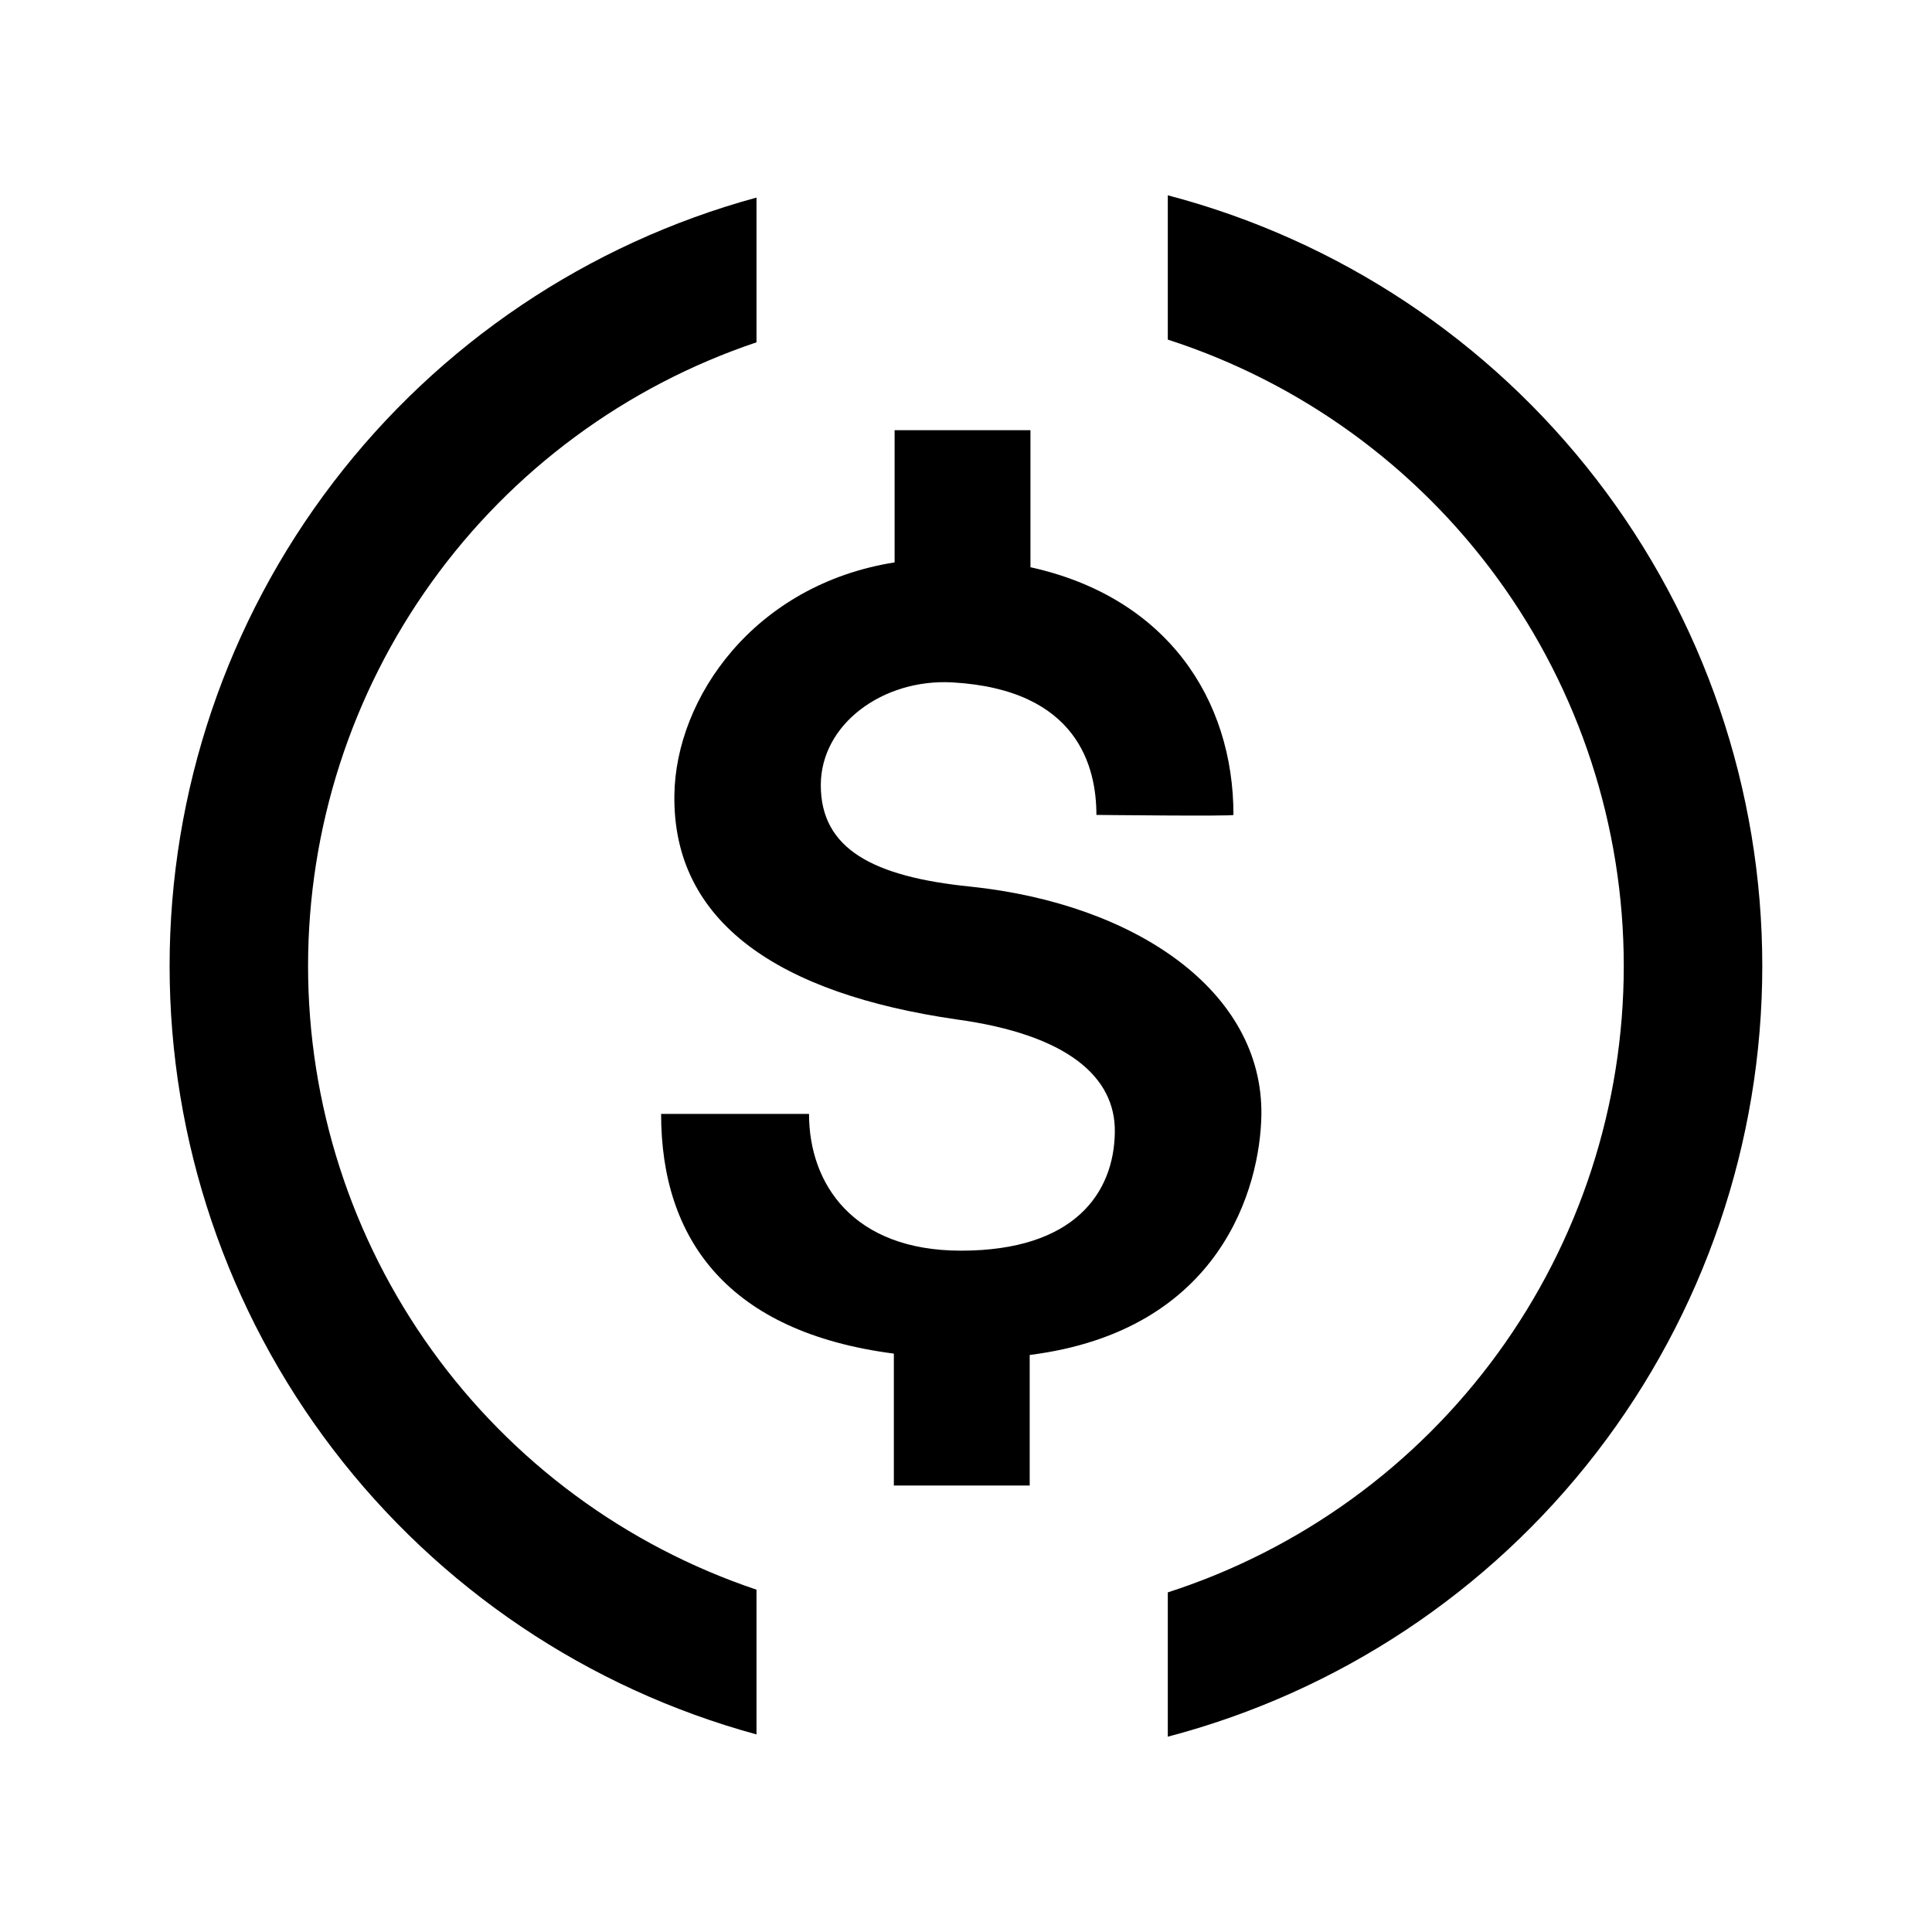
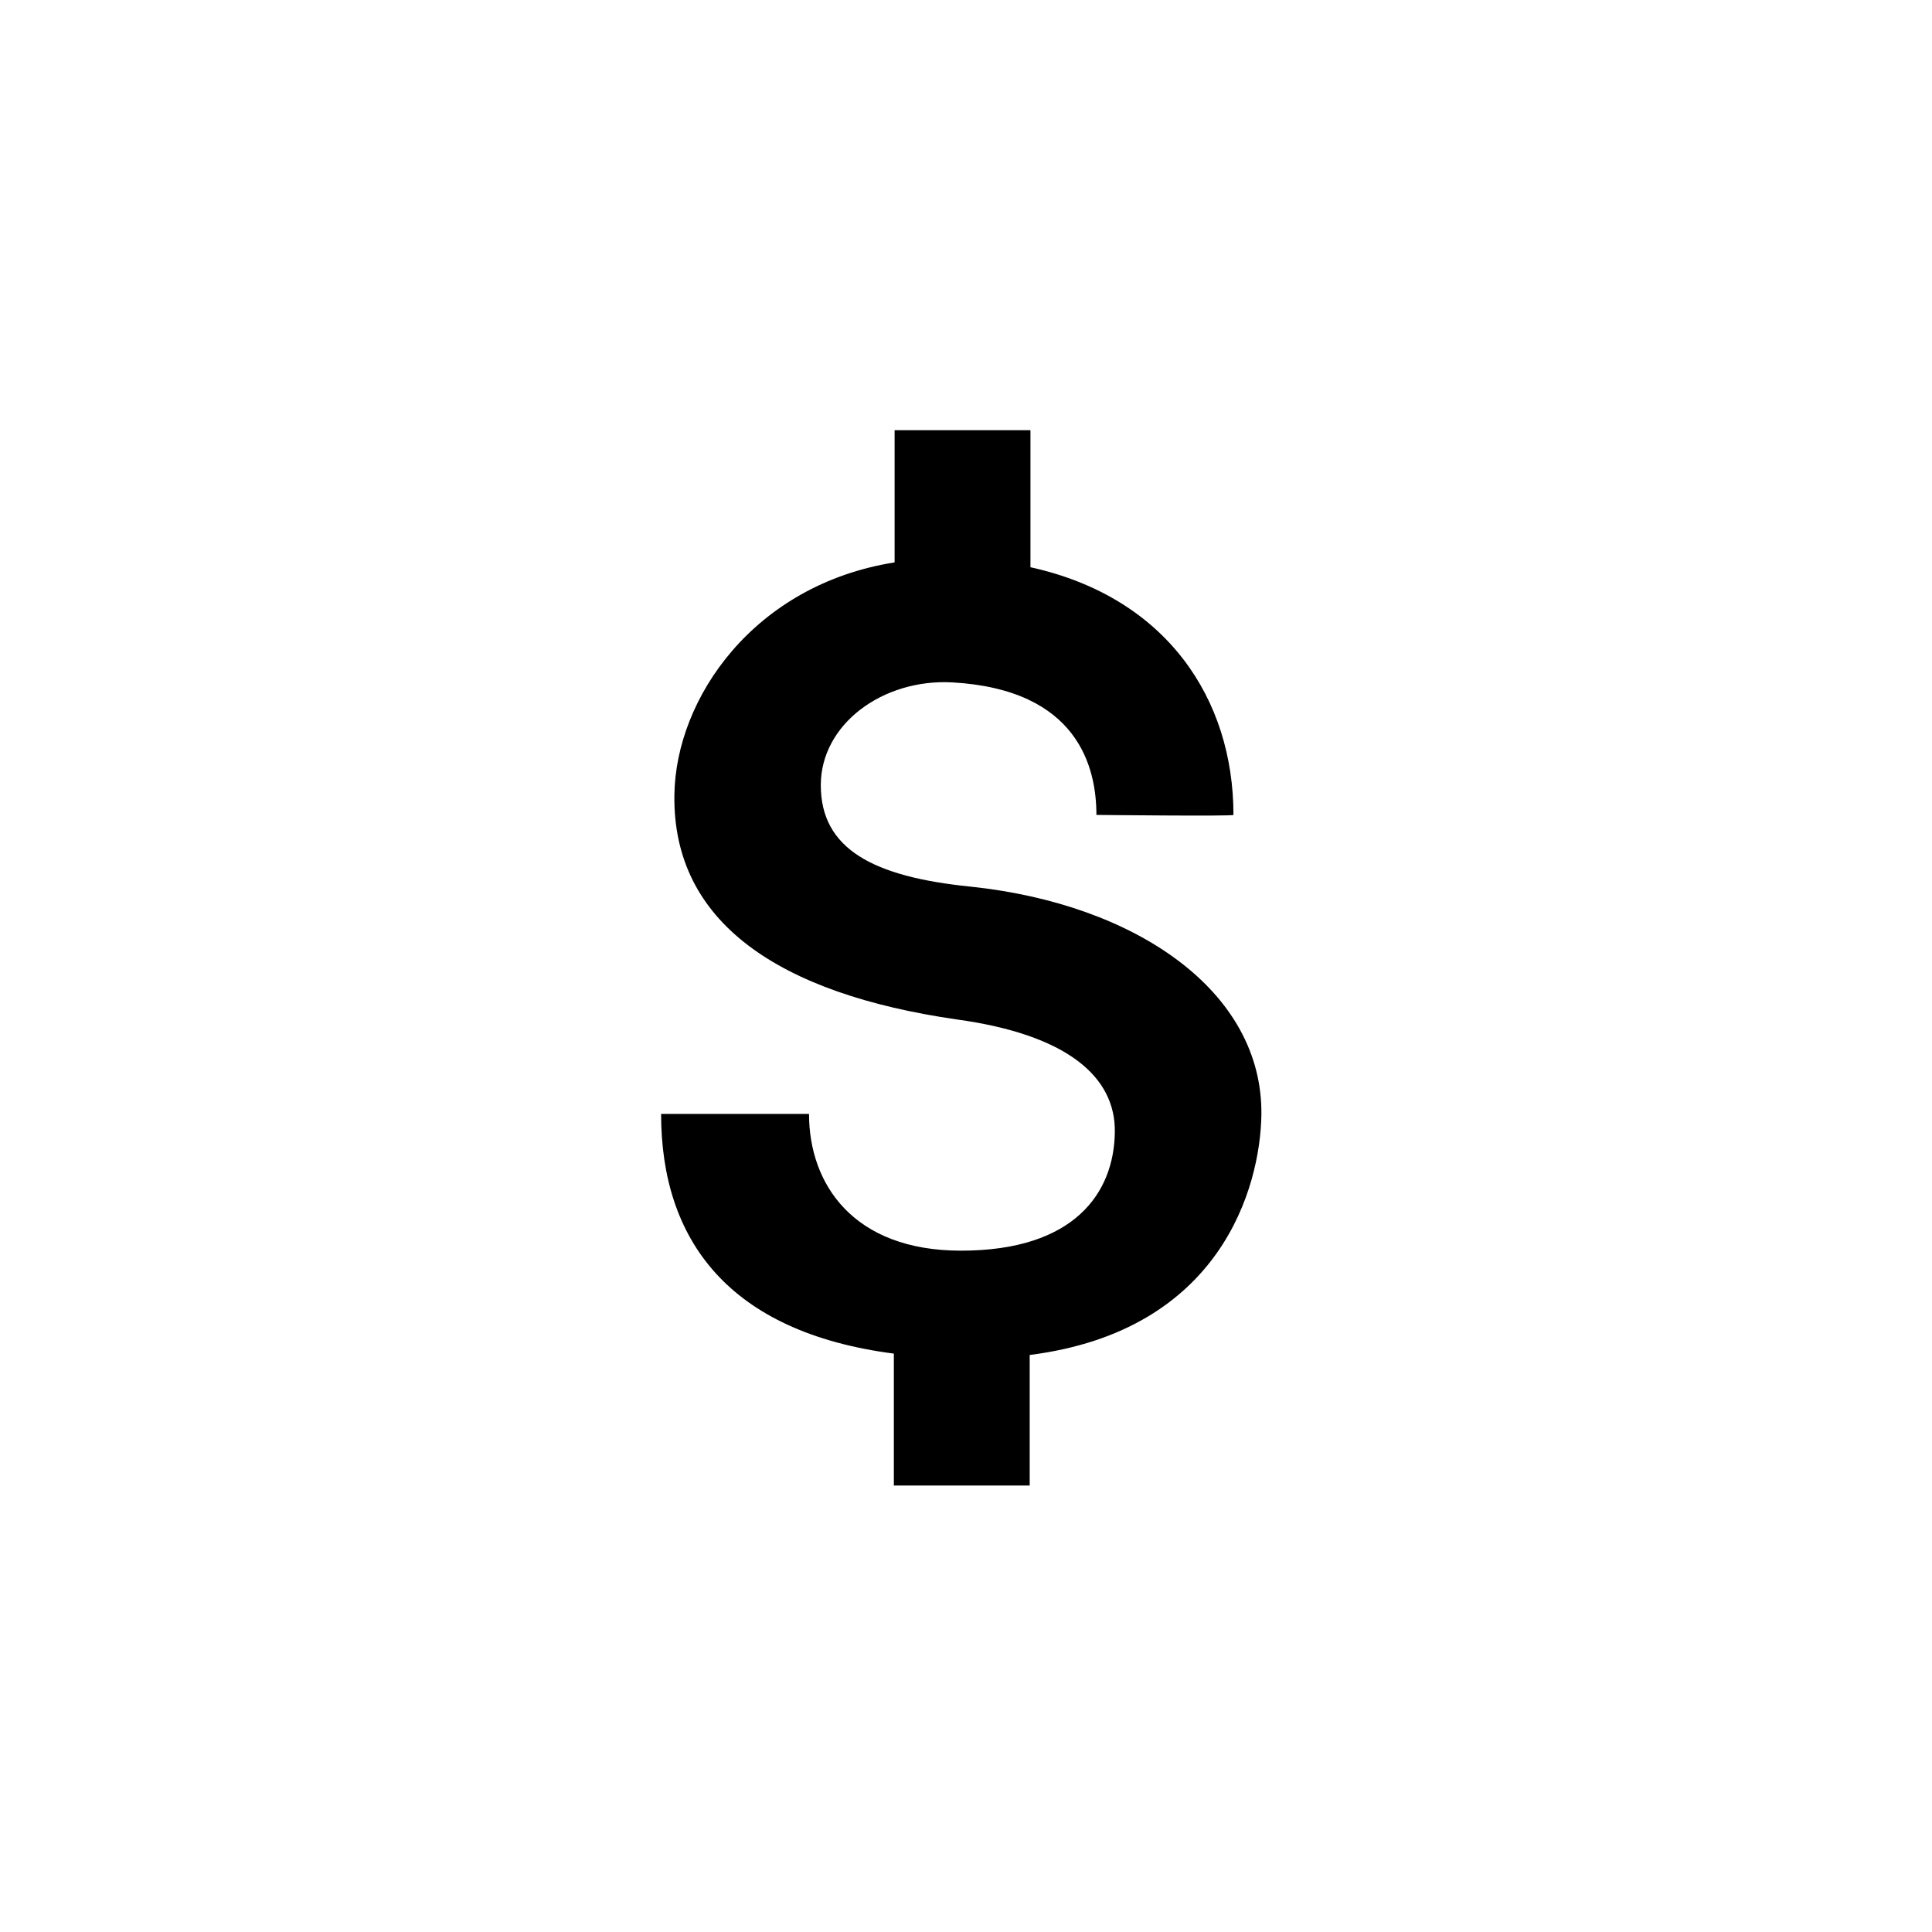
<svg xmlns="http://www.w3.org/2000/svg" width="128" height="128" viewBox="0 0 128 128" fill="none">
  <path d="M83.57 73.88C83.69 65.66 75.22 59.88 64.29 58.74C57.87 58.09 54.38 56.26 54.38 52.02C54.38 47.97 58.5 44.96 63.09 45.21C71.43 45.68 72.64 50.84 72.64 53.99C72.64 53.99 81.72 54.09 81.72 53.99C81.72 46.32 77.3 39.57 68.27 37.58V28.5H59.27V37.26C49.94 38.74 44.77 46.26 44.68 52.66C44.55 61.13 51.63 65.84 63.38 67.54C70.68 68.54 73.93 71.33 73.86 75.03C73.8 79.03 71.19 82.86 63.67 82.86C56.53 82.86 53.6 78.45 53.6 73.8H43.8C43.8 82.14 48.26 88.26 59.22 89.68V98.42H68.22V89.77C80.94 88.16 83.49 78.6 83.57 73.88Z" fill="black" />
-   <path d="M20.41 64C20.41 54.869 23.278 45.968 28.609 38.554C33.94 31.14 41.464 25.588 50.12 22.68V13.09C38.952 16.136 29.096 22.77 22.07 31.97C15.043 41.169 11.237 52.424 11.237 64C11.237 75.576 15.043 86.831 22.07 96.03C29.096 105.23 38.952 111.864 50.12 114.91V105.32C41.464 102.412 33.94 96.86 28.609 89.446C23.278 82.032 20.41 73.132 20.41 64V64Z" fill="black" />
-   <path d="M77.37 12.94V22.5C86.147 25.334 93.799 30.878 99.227 38.335C104.655 45.791 107.579 54.777 107.579 64C107.579 73.223 104.655 82.209 99.227 89.665C93.799 97.122 86.147 102.666 77.37 105.5V115.06C88.654 112.098 98.64 105.481 105.766 96.243C112.891 87.005 116.756 75.667 116.756 64C116.756 52.333 112.891 40.995 105.766 31.757C98.64 22.519 88.654 15.902 77.37 12.94V12.94Z" fill="black" />
</svg>